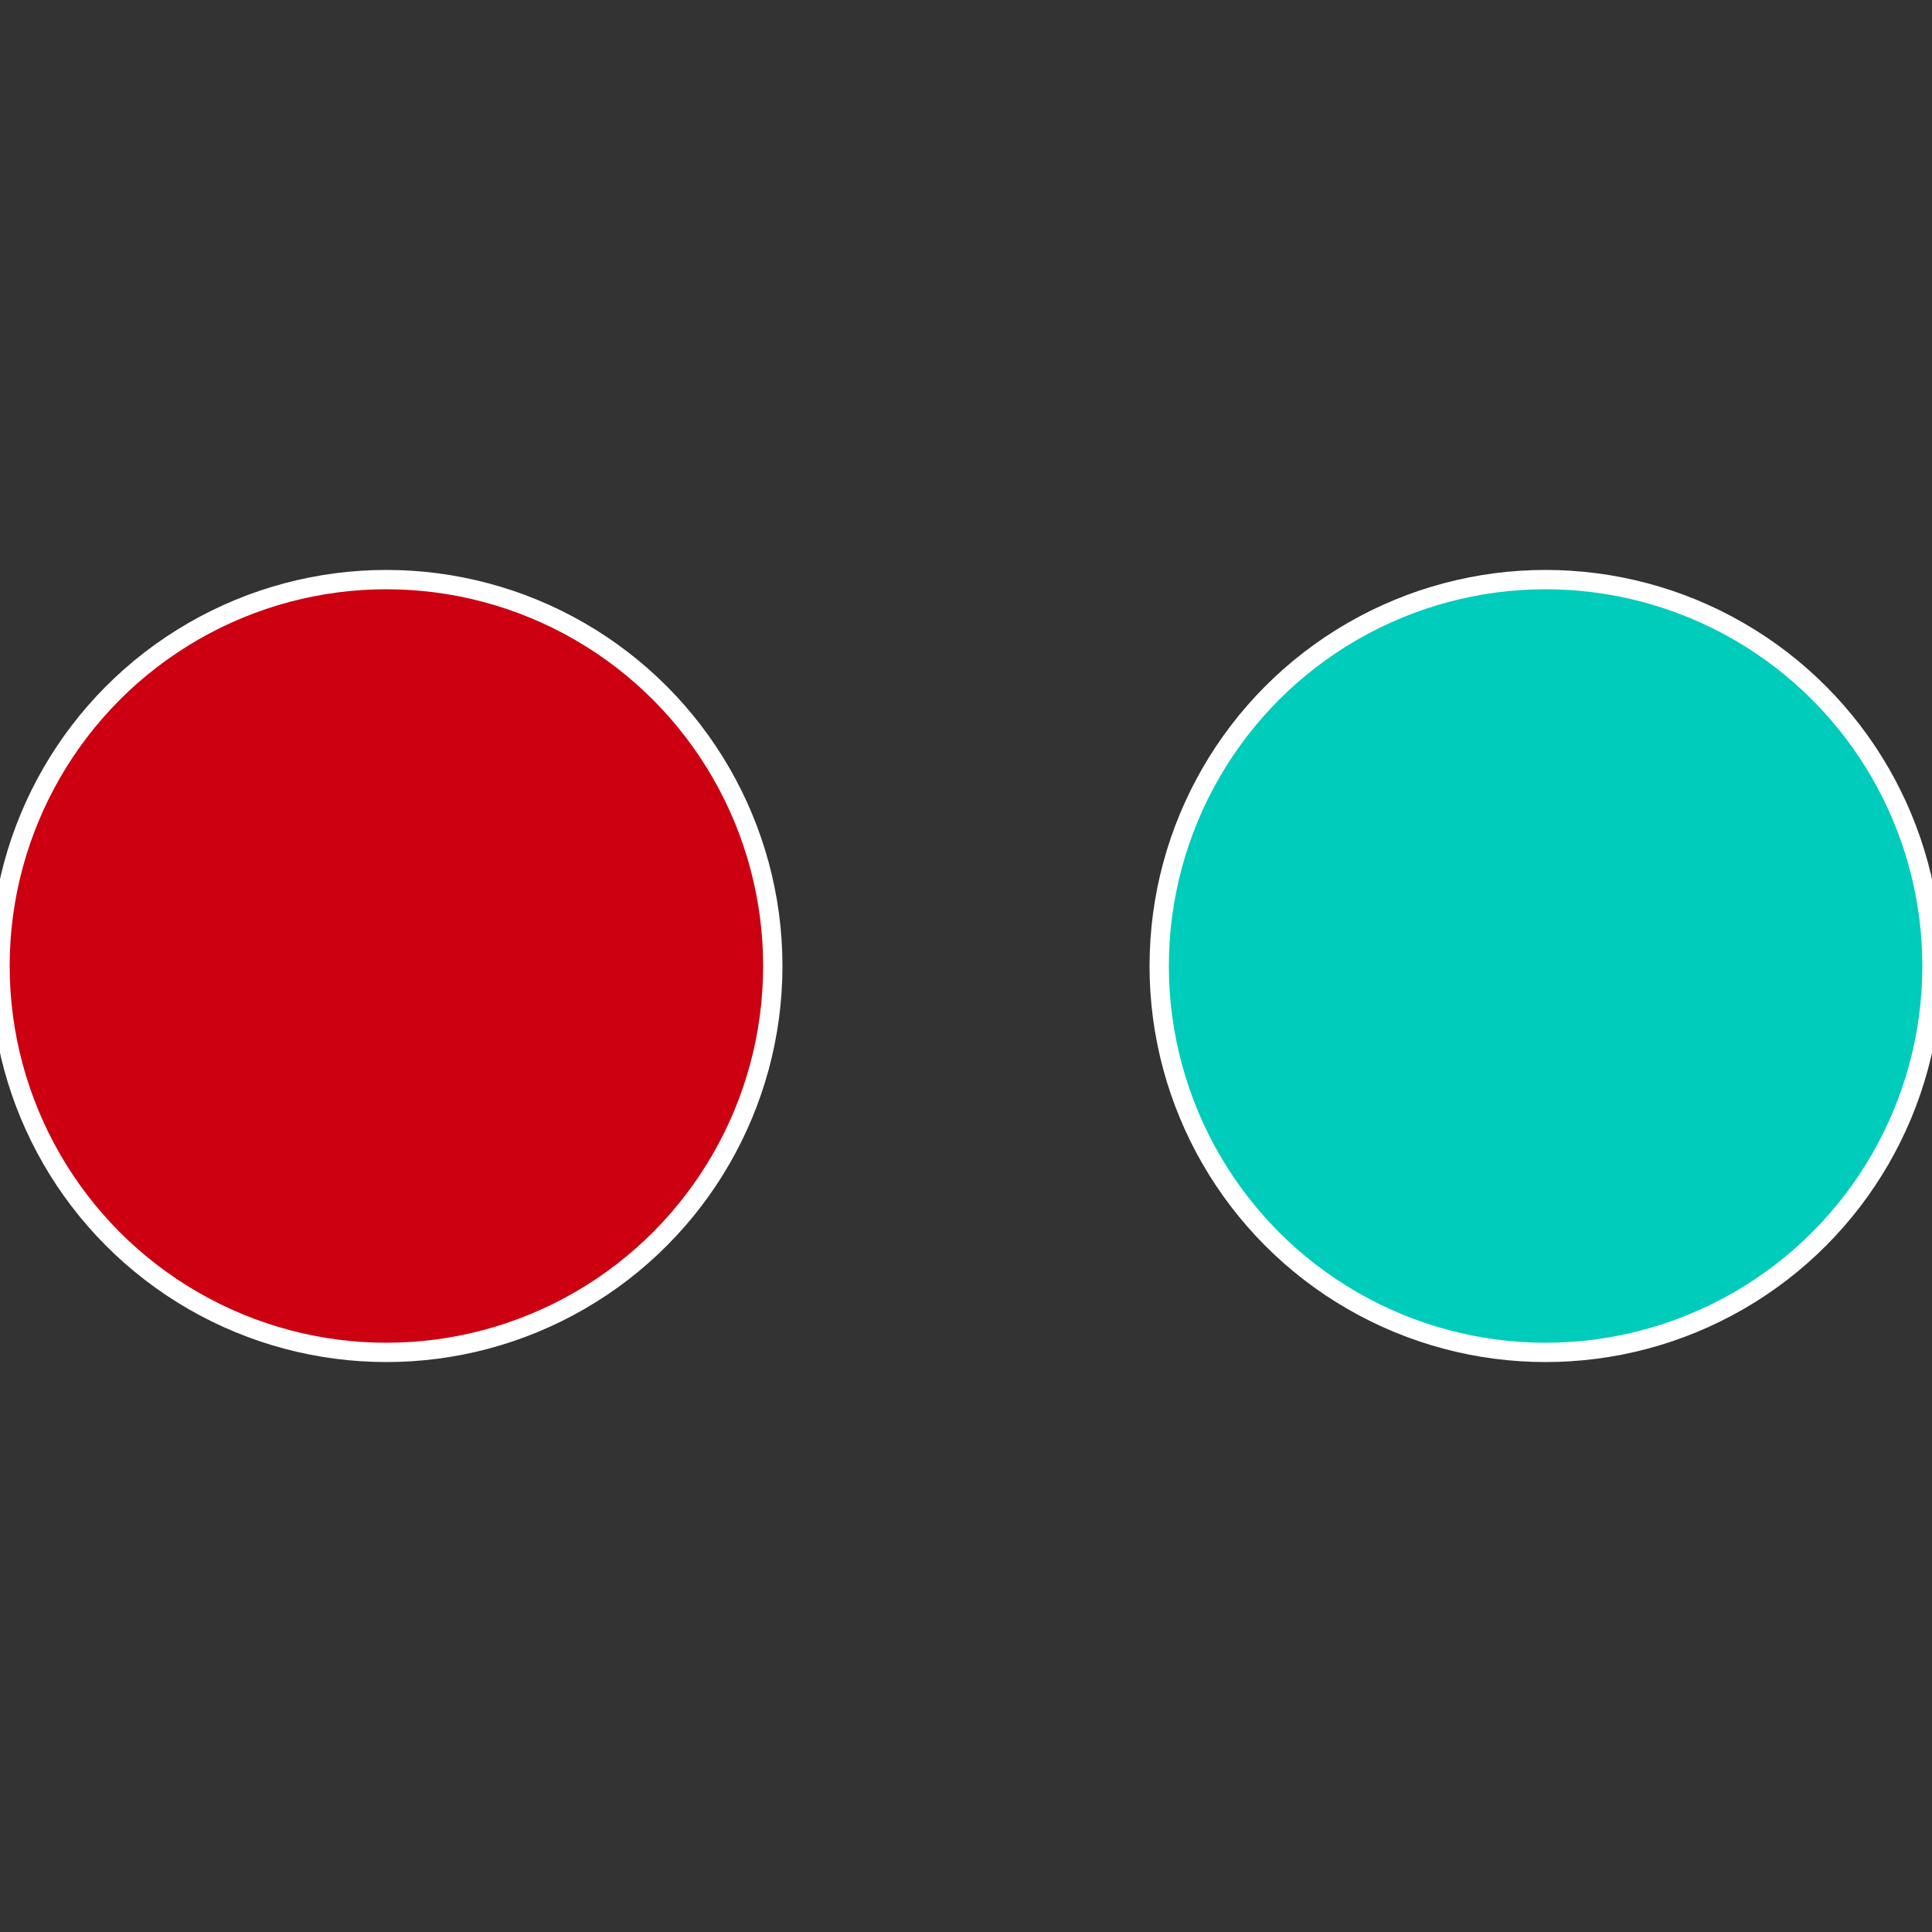
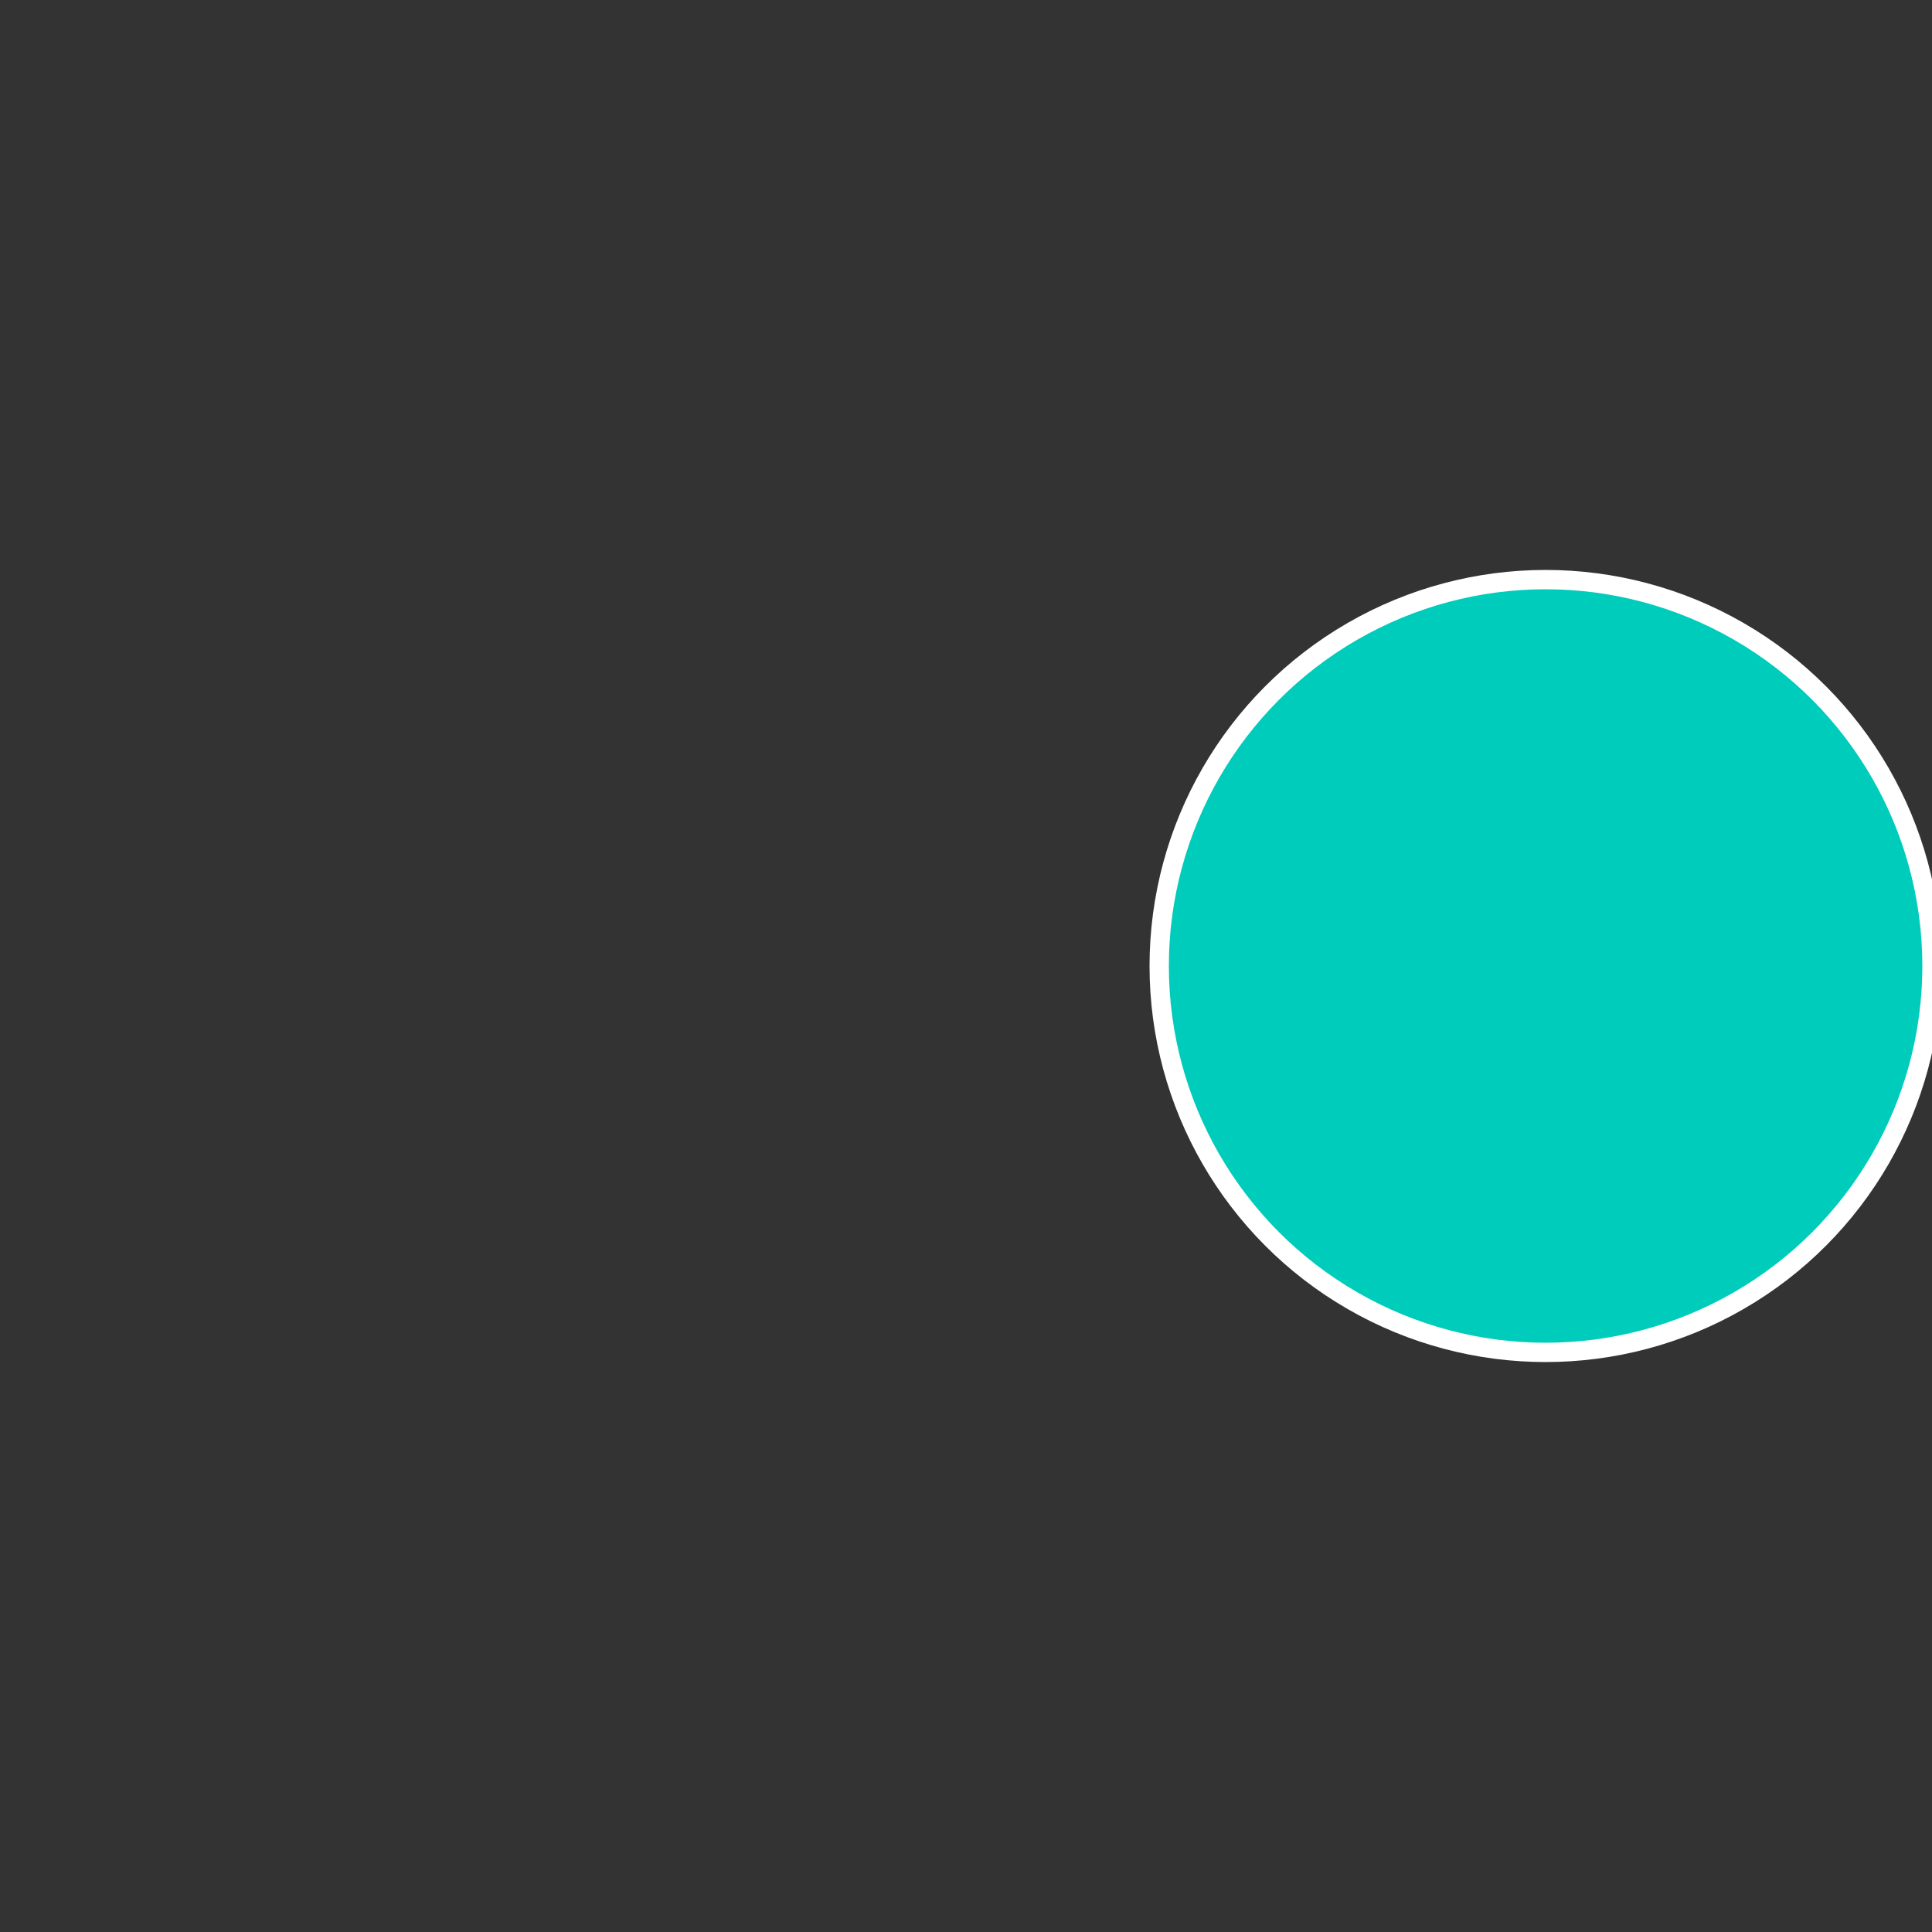
<svg xmlns="http://www.w3.org/2000/svg" width="500" height="500" viewBox="-1 -1 2 2">
  <rect x="-1" y="-1" width="2" height="2" fill="#333333" stroke="none" />
  <circle cx="0.6" cy="0" r="0.4" fill="#00ccbc" stroke="#fff" stroke-width="1%" />
-   <circle cx="-0.6" cy="7.3478807948841E-17" r="0.4" fill="#cc0011" stroke="#fff" stroke-width="1%" />
</svg>